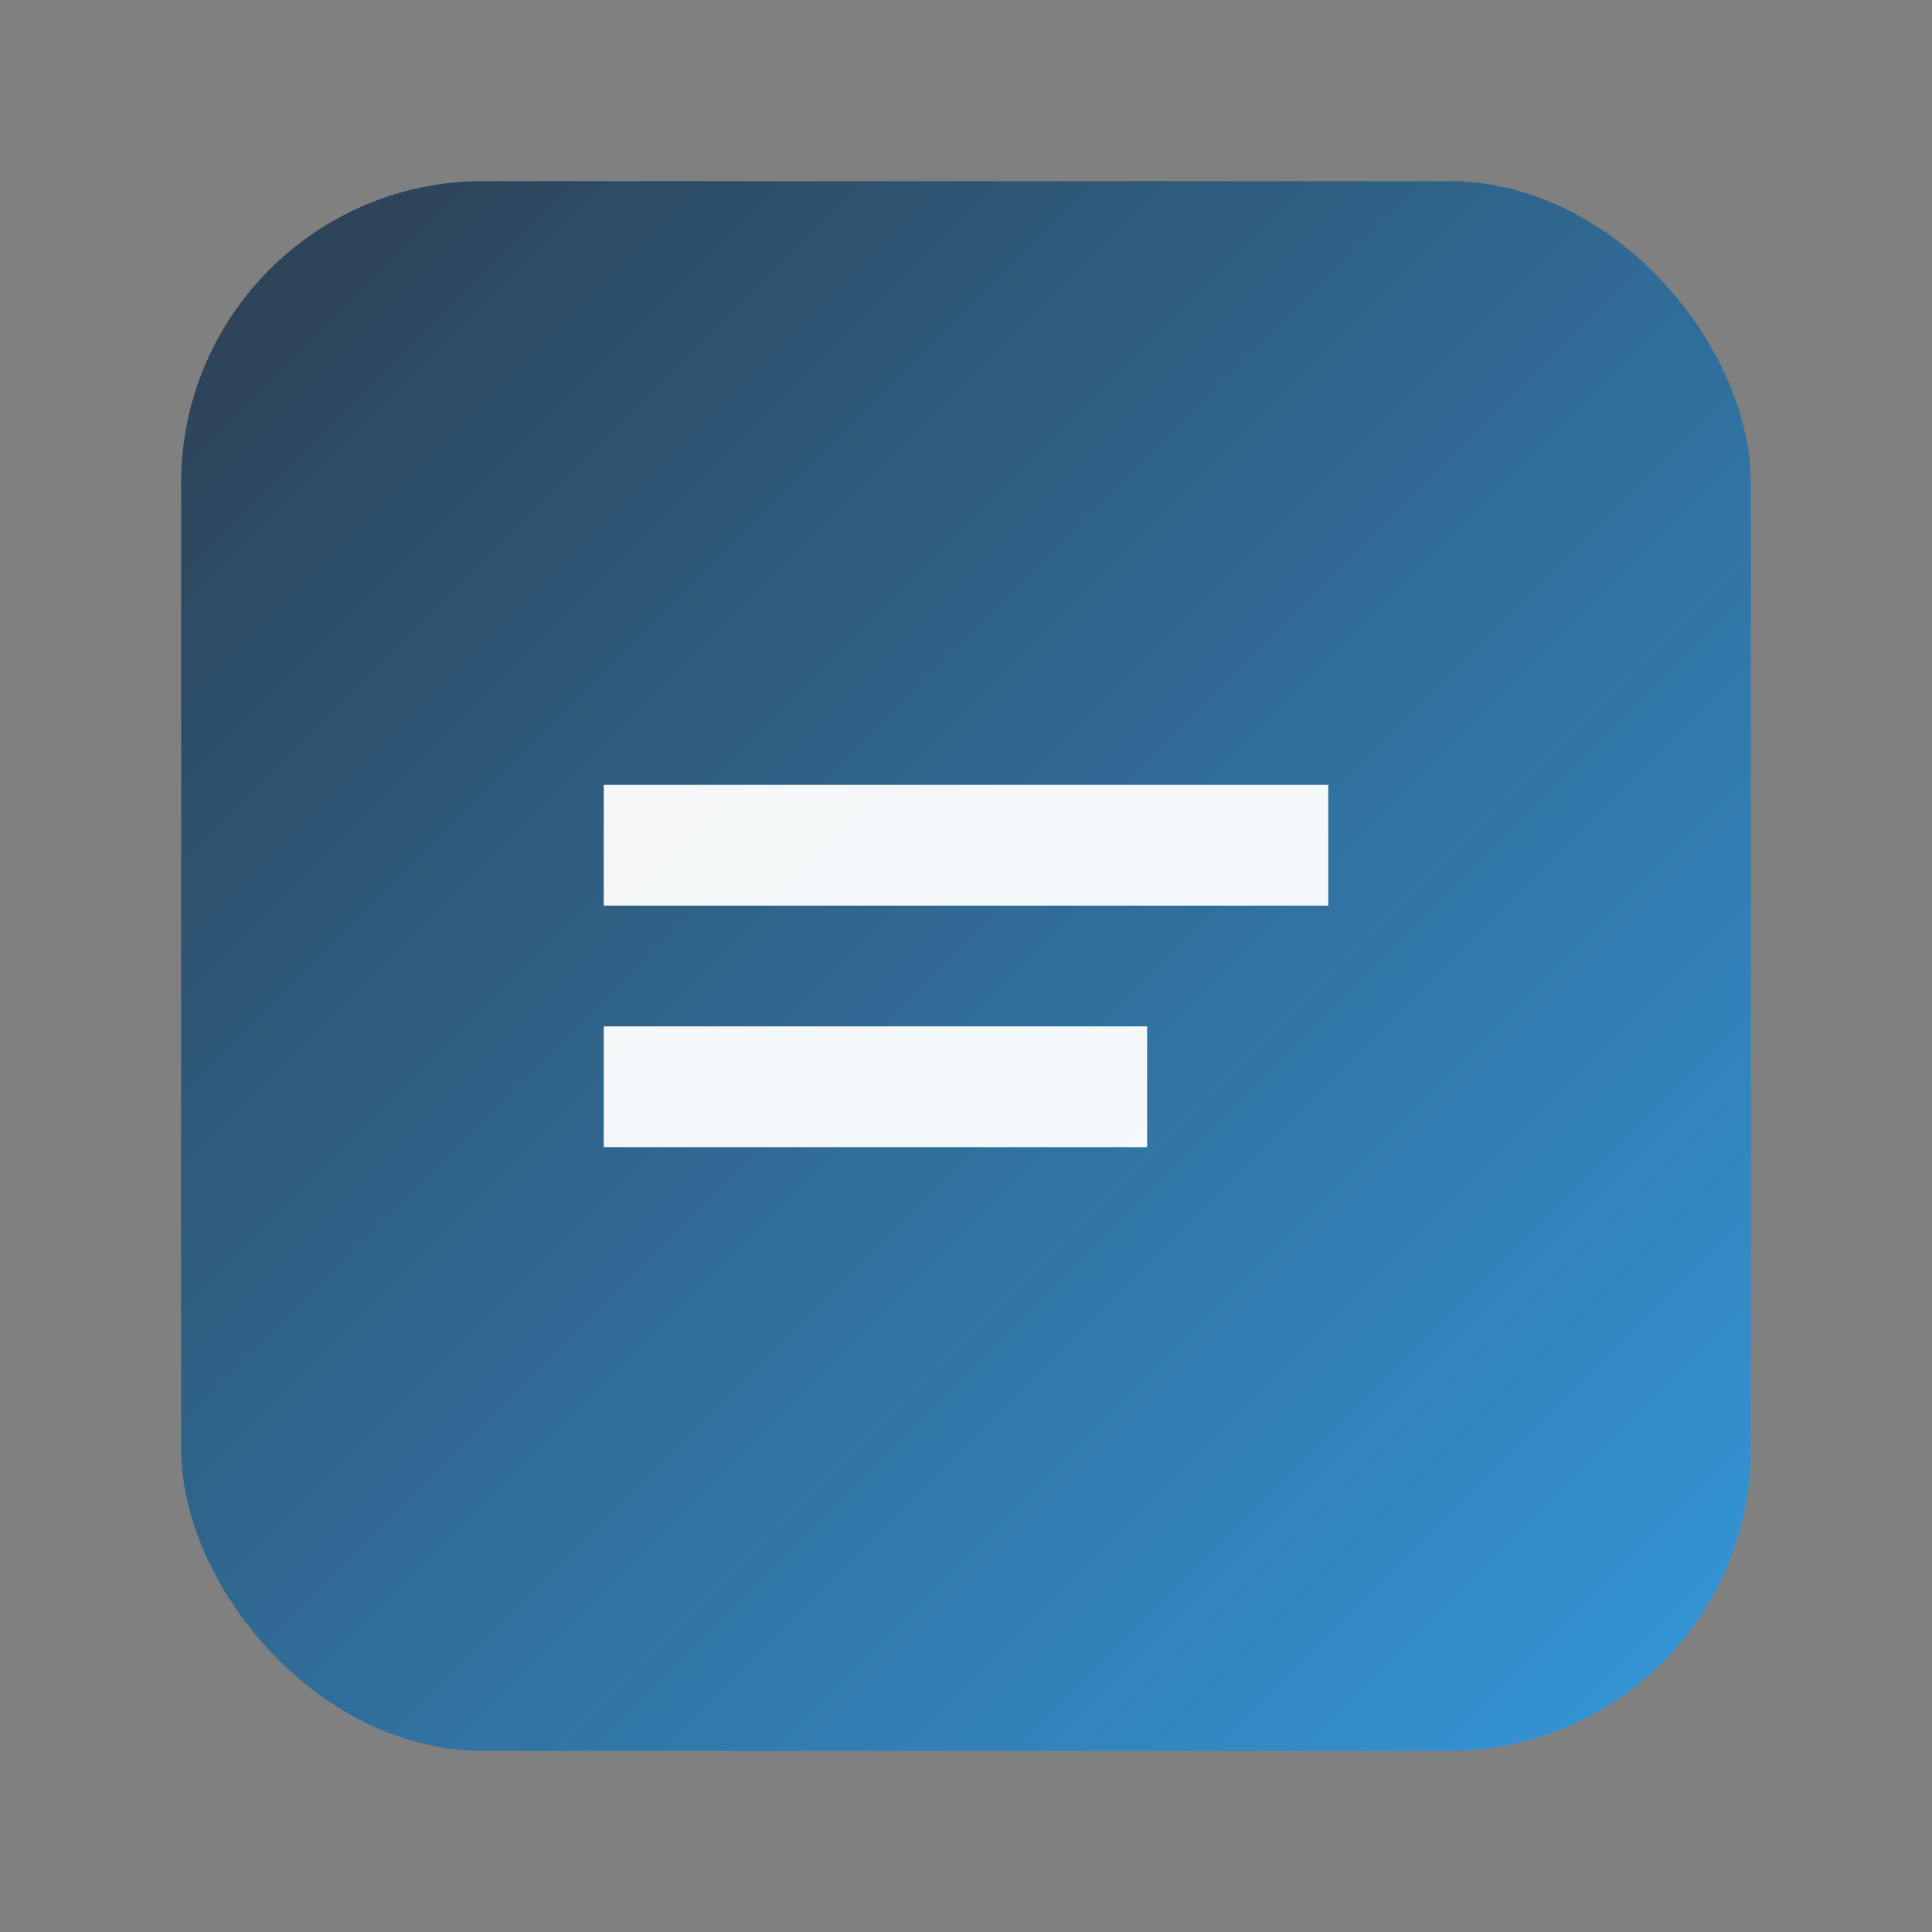
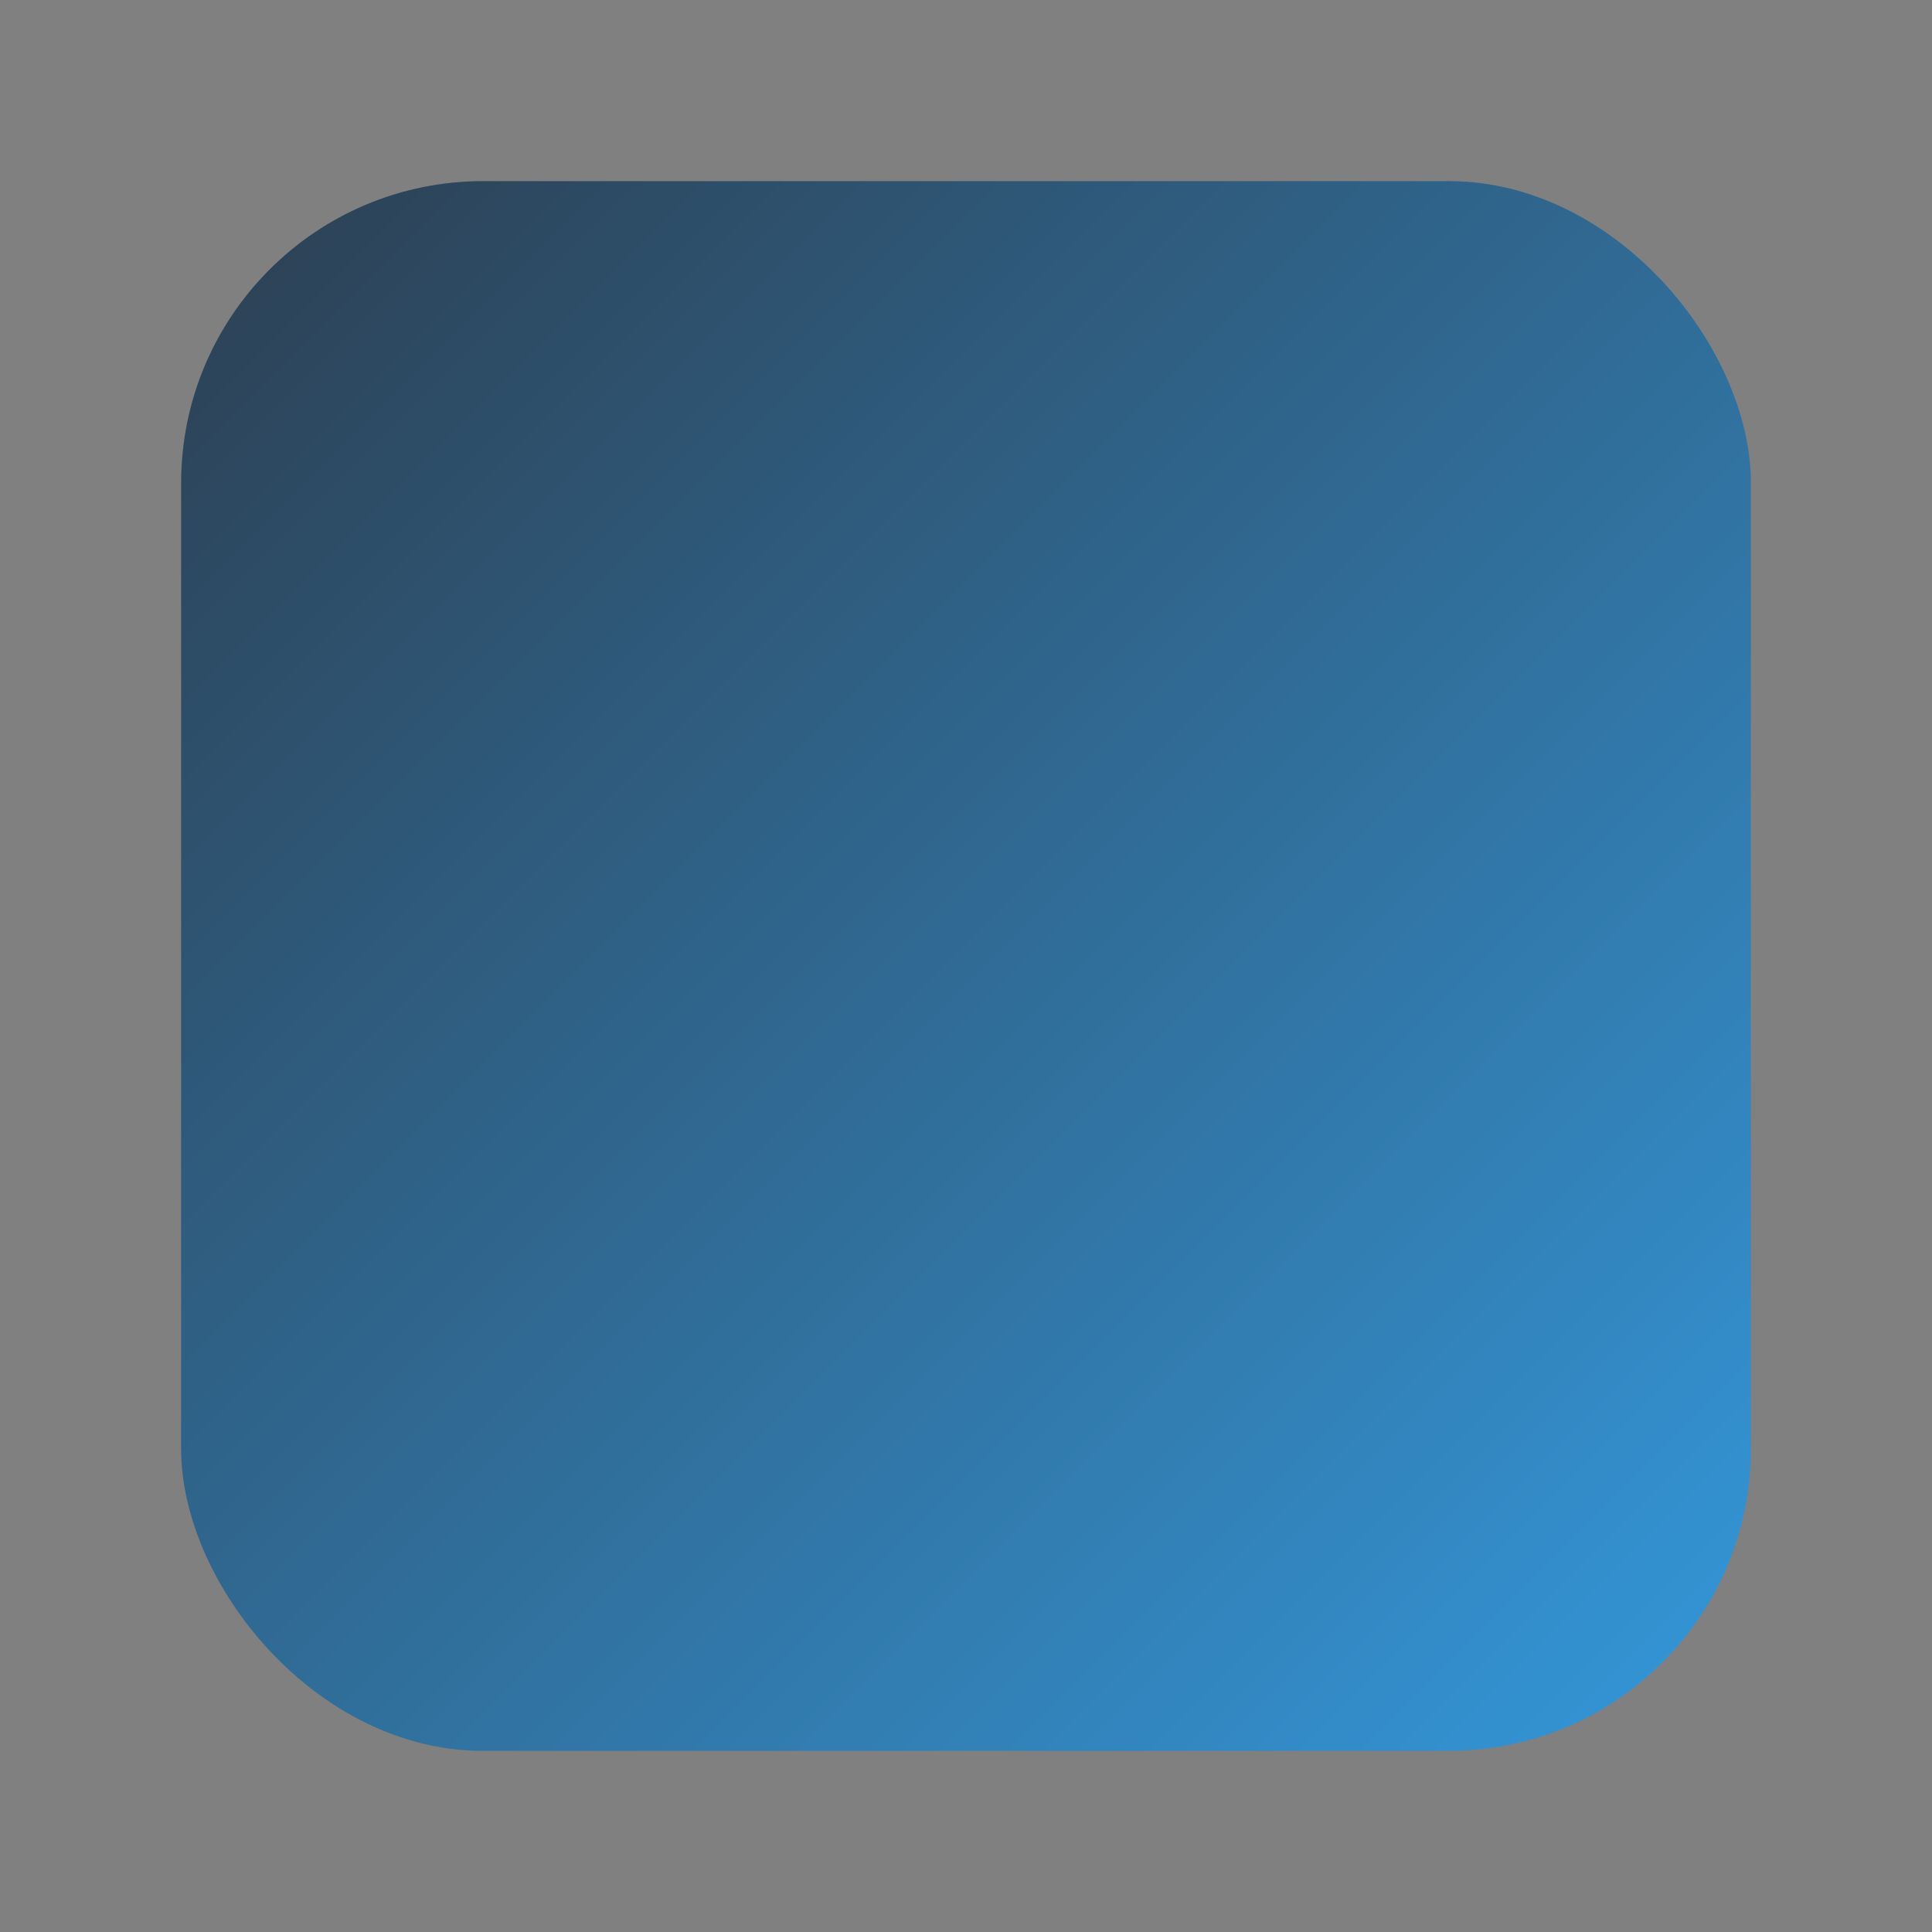
<svg xmlns="http://www.w3.org/2000/svg" viewBox="0 0 64 64" role="img" aria-label="ADM Tiling">
  <rect x="0" y="0" width="64" height="64" fill="#808080" stroke="none" />
  <defs>
    <linearGradient id="g" x1="0" y1="0" x2="1" y2="1">
      <stop offset="0" stop-color="#2c3e50" />
      <stop offset="1" stop-color="#3498db" />
    </linearGradient>
  </defs>
  <rect x="6" y="6" width="52" height="52" rx="10" fill="url(#g)" />
-   <path d="M20 26h24v4H20zM20 34h18v4H20z" fill="#fff" opacity="0.95" />
</svg>